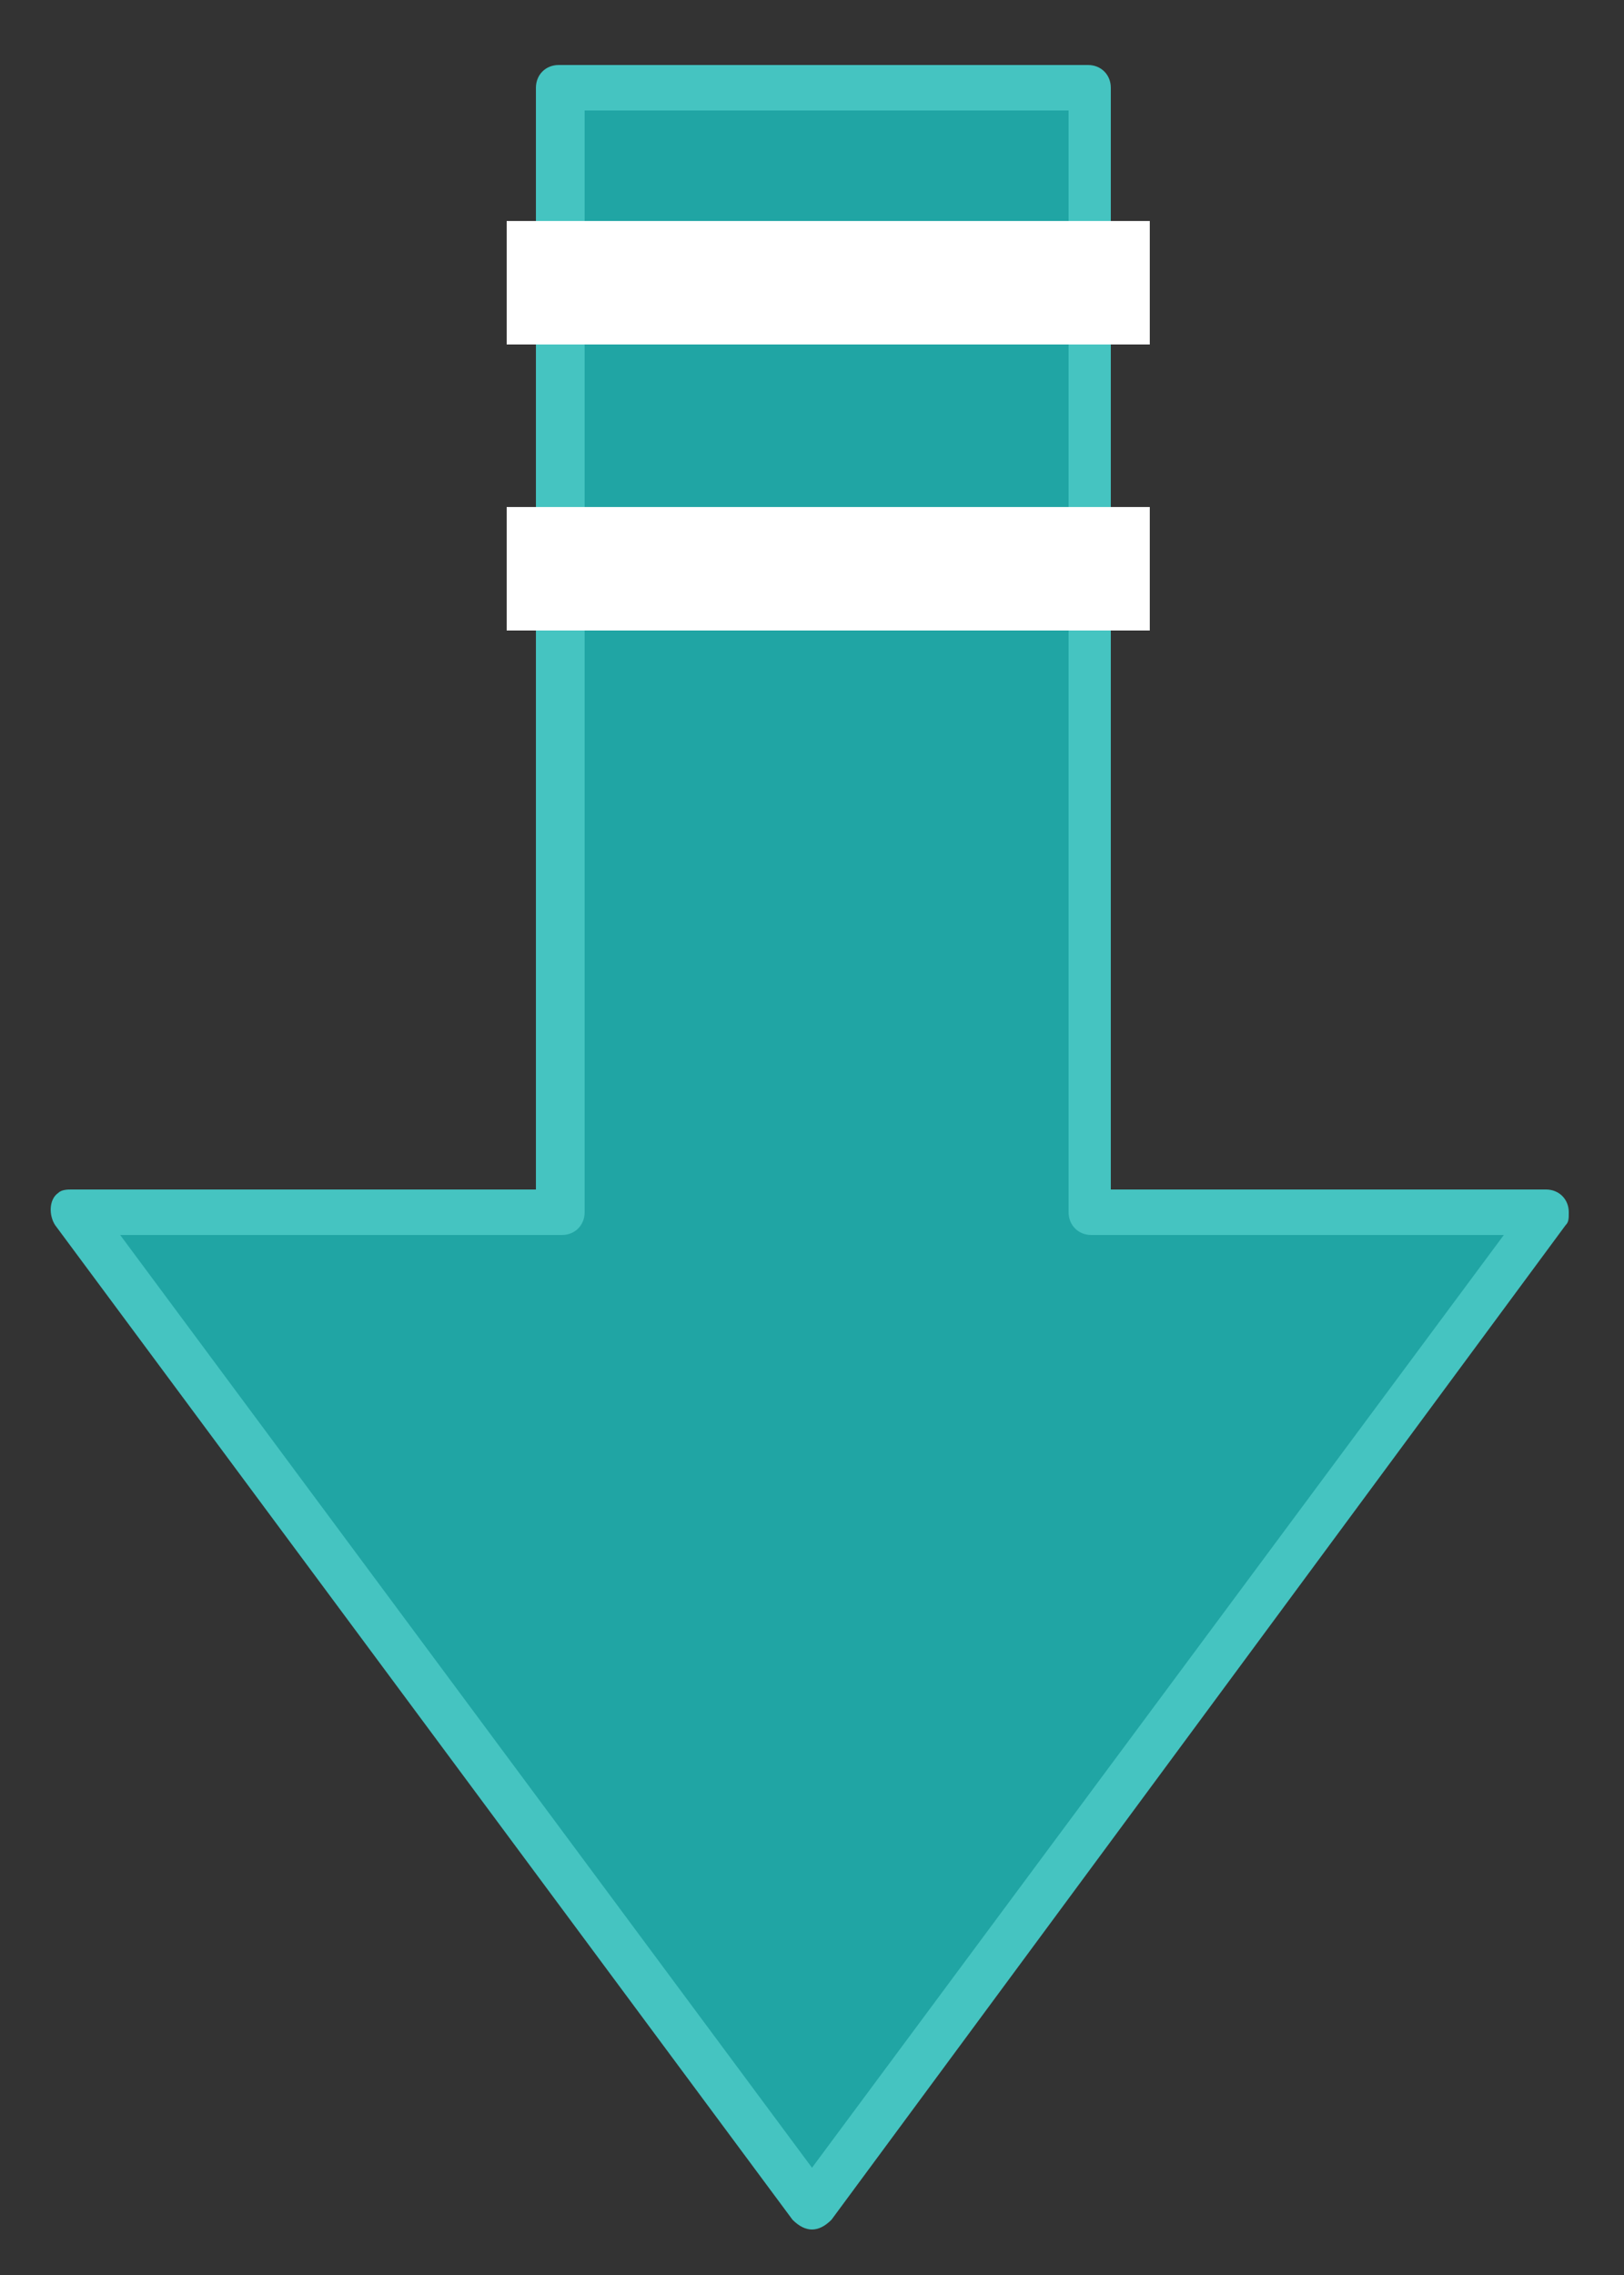
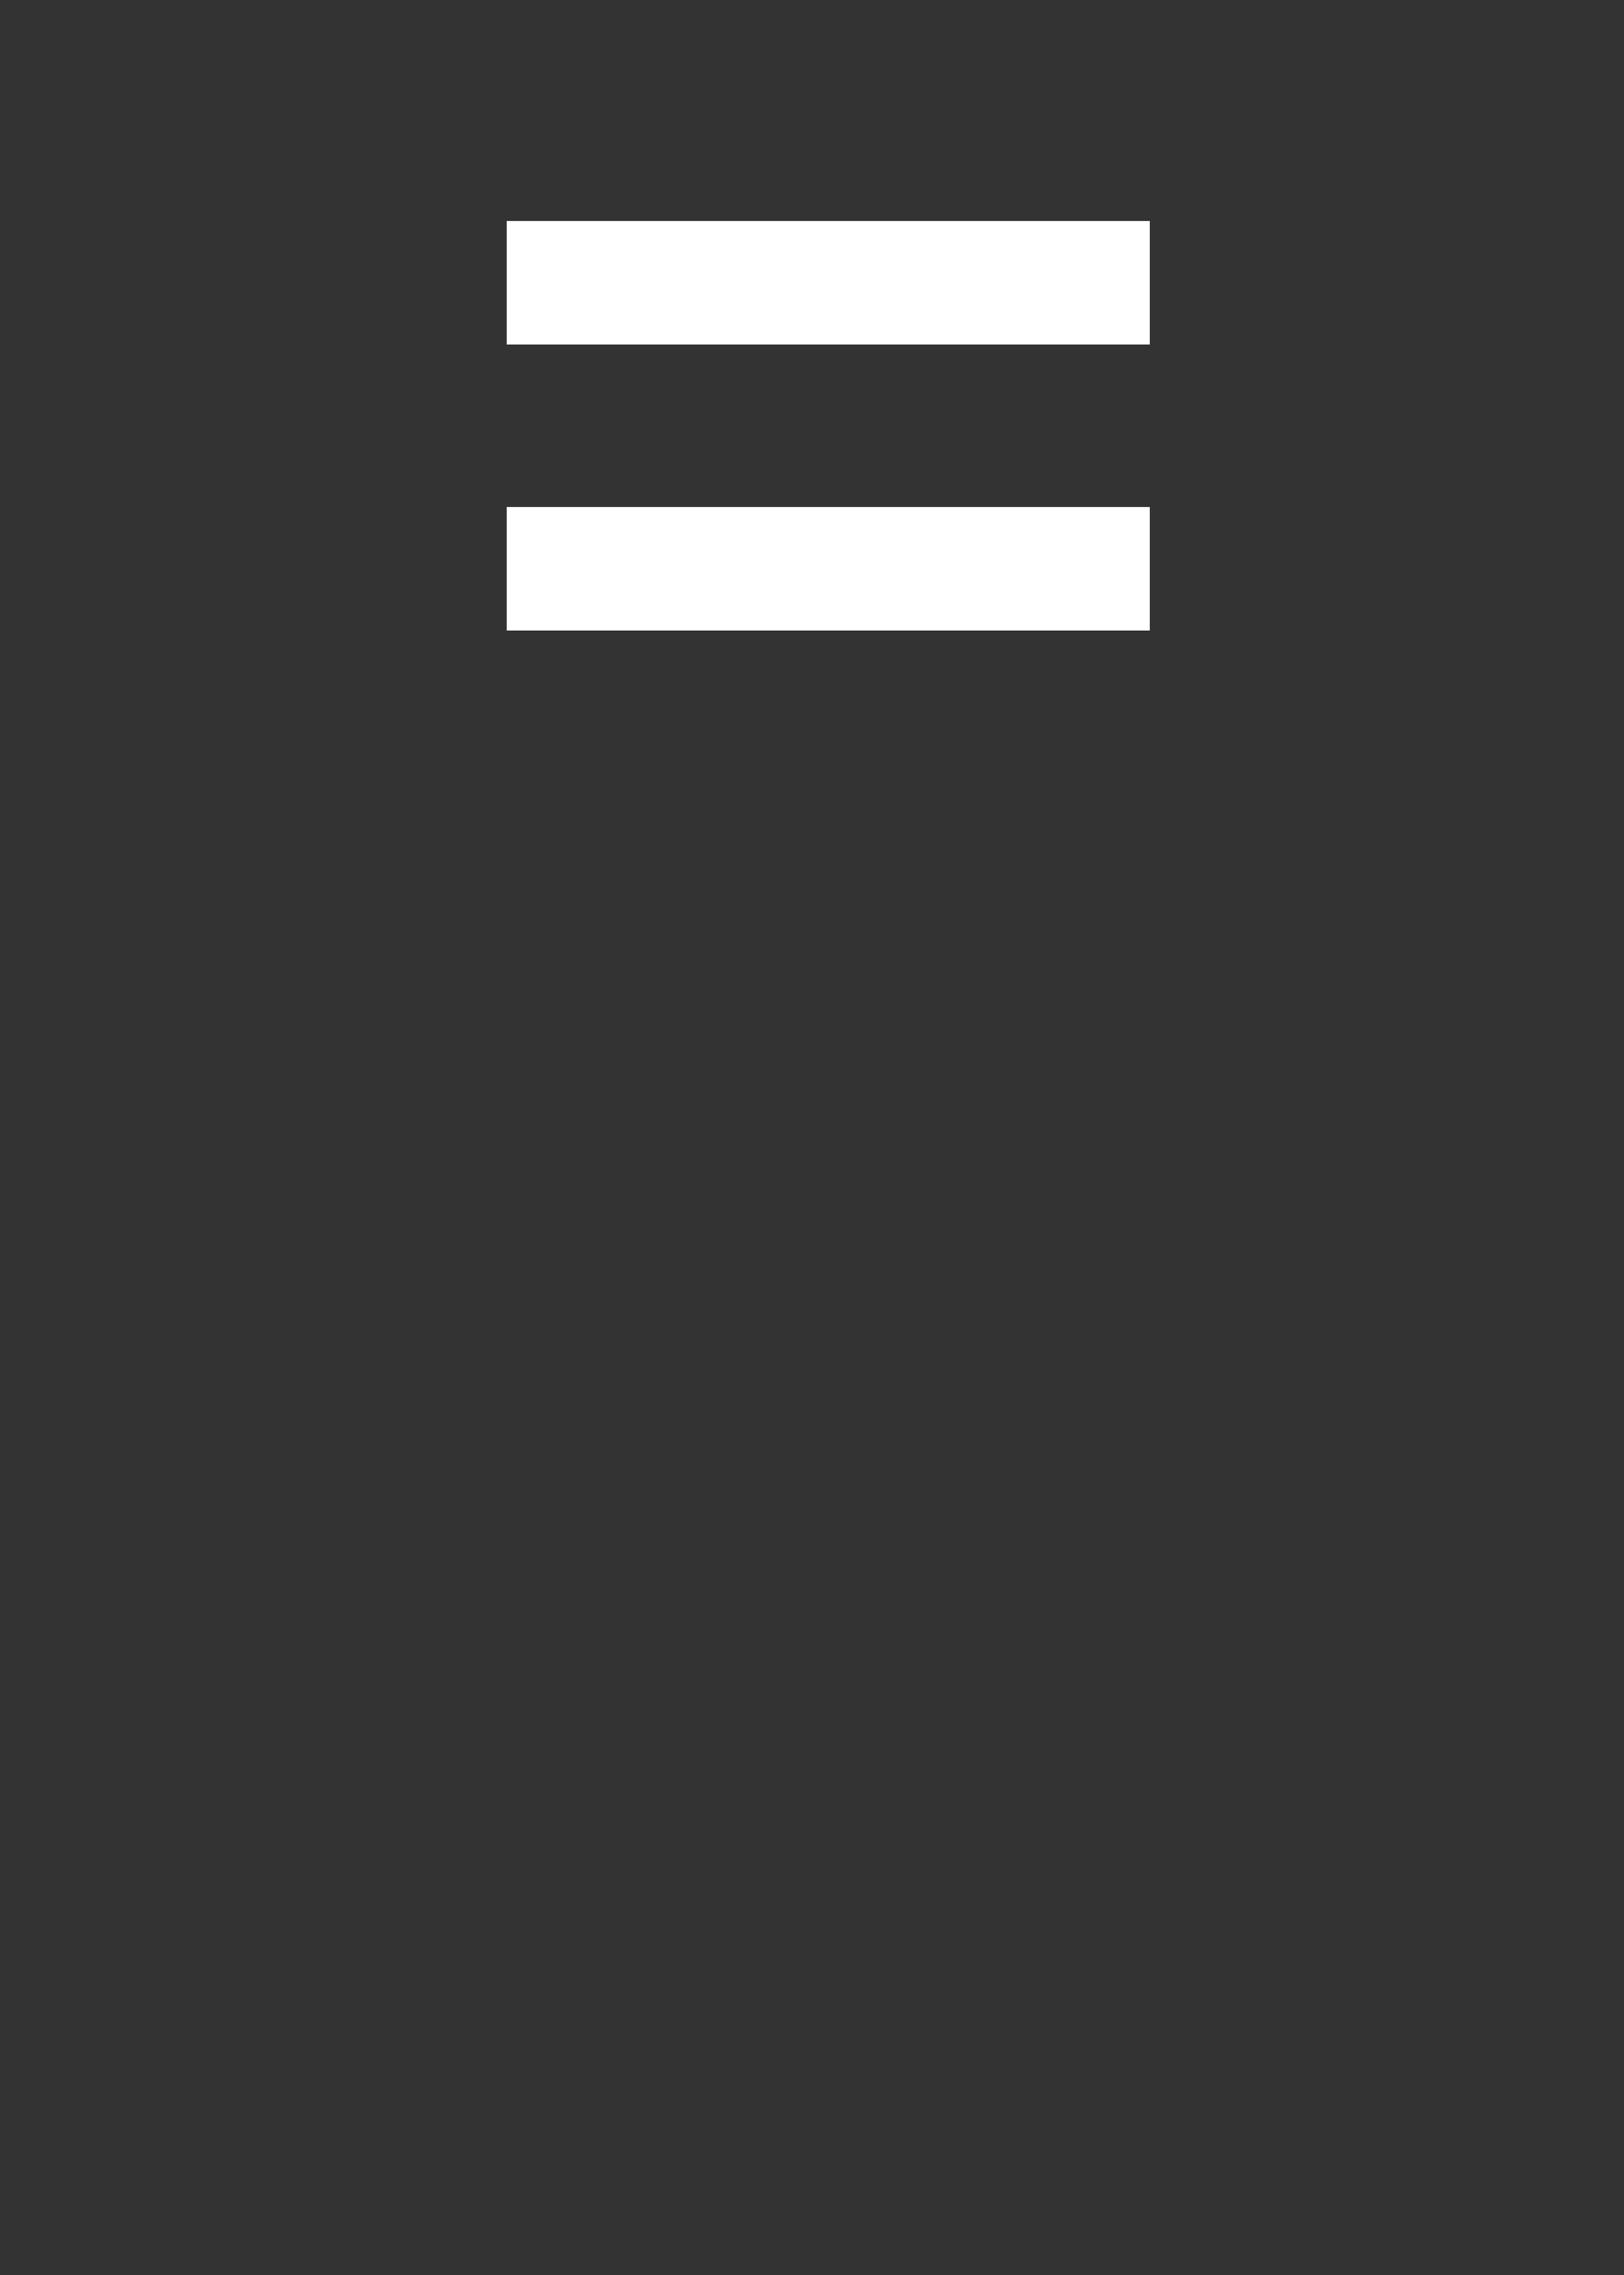
<svg xmlns="http://www.w3.org/2000/svg" xmlns:xlink="http://www.w3.org/1999/xlink" version="1.1" id="_レイヤー_2" x="0px" y="0px" viewBox="0 0 50 70" style="enable-background:new 0 0 50 70;" xml:space="preserve">
  <rect x="0" y="0" width="50" height="70" fill="#333333" stroke="none" />
  <style type="text/css">
	.st0{fill:#20A5A4;}
	.st1{clip-path:url(#SVGID_00000047778769480781929470000010040057547276869523_);}
	.st2{fill:#45C4C1;}
	.st3{fill:#FFFFFF;}
</style>
  <g id="_レイヤー_1-2">
    <g id="arrow">
      <g id="_グループ_4">
-         <path id="_パス_605" class="st0" d="M17.3,2.7v34.6H2.4L25,67.9l22.6-30.6h-14V2.7H17.3z" />
        <g>
          <defs>
-             <rect id="SVGID_1_" width="50" height="70" />
-           </defs>
+             </defs>
          <clipPath id="SVGID_00000032614623369988504960000013719180543894808735_">
            <use xlink:href="#SVGID_1_" style="overflow:visible;" />
          </clipPath>
          <g id="_グループ_3" style="clip-path:url(#SVGID_00000032614623369988504960000013719180543894808735_);">
            <g id="_グループ_2">
              <path id="_パス_606" class="st2" d="M25,68.6c-0.2,0-0.4-0.1-0.6-0.3L1.7,37.7c-0.2-0.3-0.2-0.8,0.1-1        c0.1-0.1,0.3-0.1,0.4-0.1h14.3V2.7c0-0.4,0.3-0.7,0.7-0.7h16.3c0.4,0,0.7,0.3,0.7,0.7v33.9h13.4c0.4,0,0.7,0.3,0.7,0.7        c0,0.2,0,0.3-0.1,0.4L25.6,68.3C25.4,68.5,25.2,68.6,25,68.6L25,68.6z M3.7,38L25,66.7L46.3,38H33.6c-0.4,0-0.7-0.3-0.7-0.7        V3.4H18v33.9c0,0.4-0.3,0.7-0.7,0.7C17.3,38,3.7,38,3.7,38z" />
            </g>
          </g>
        </g>
      </g>
    </g>
    <path class="st3" d="M15.6,6.8h19.8v3.8H15.6V6.8z M15.6,15.6h19.8v3.8H15.6V15.6z" />
  </g>
</svg>